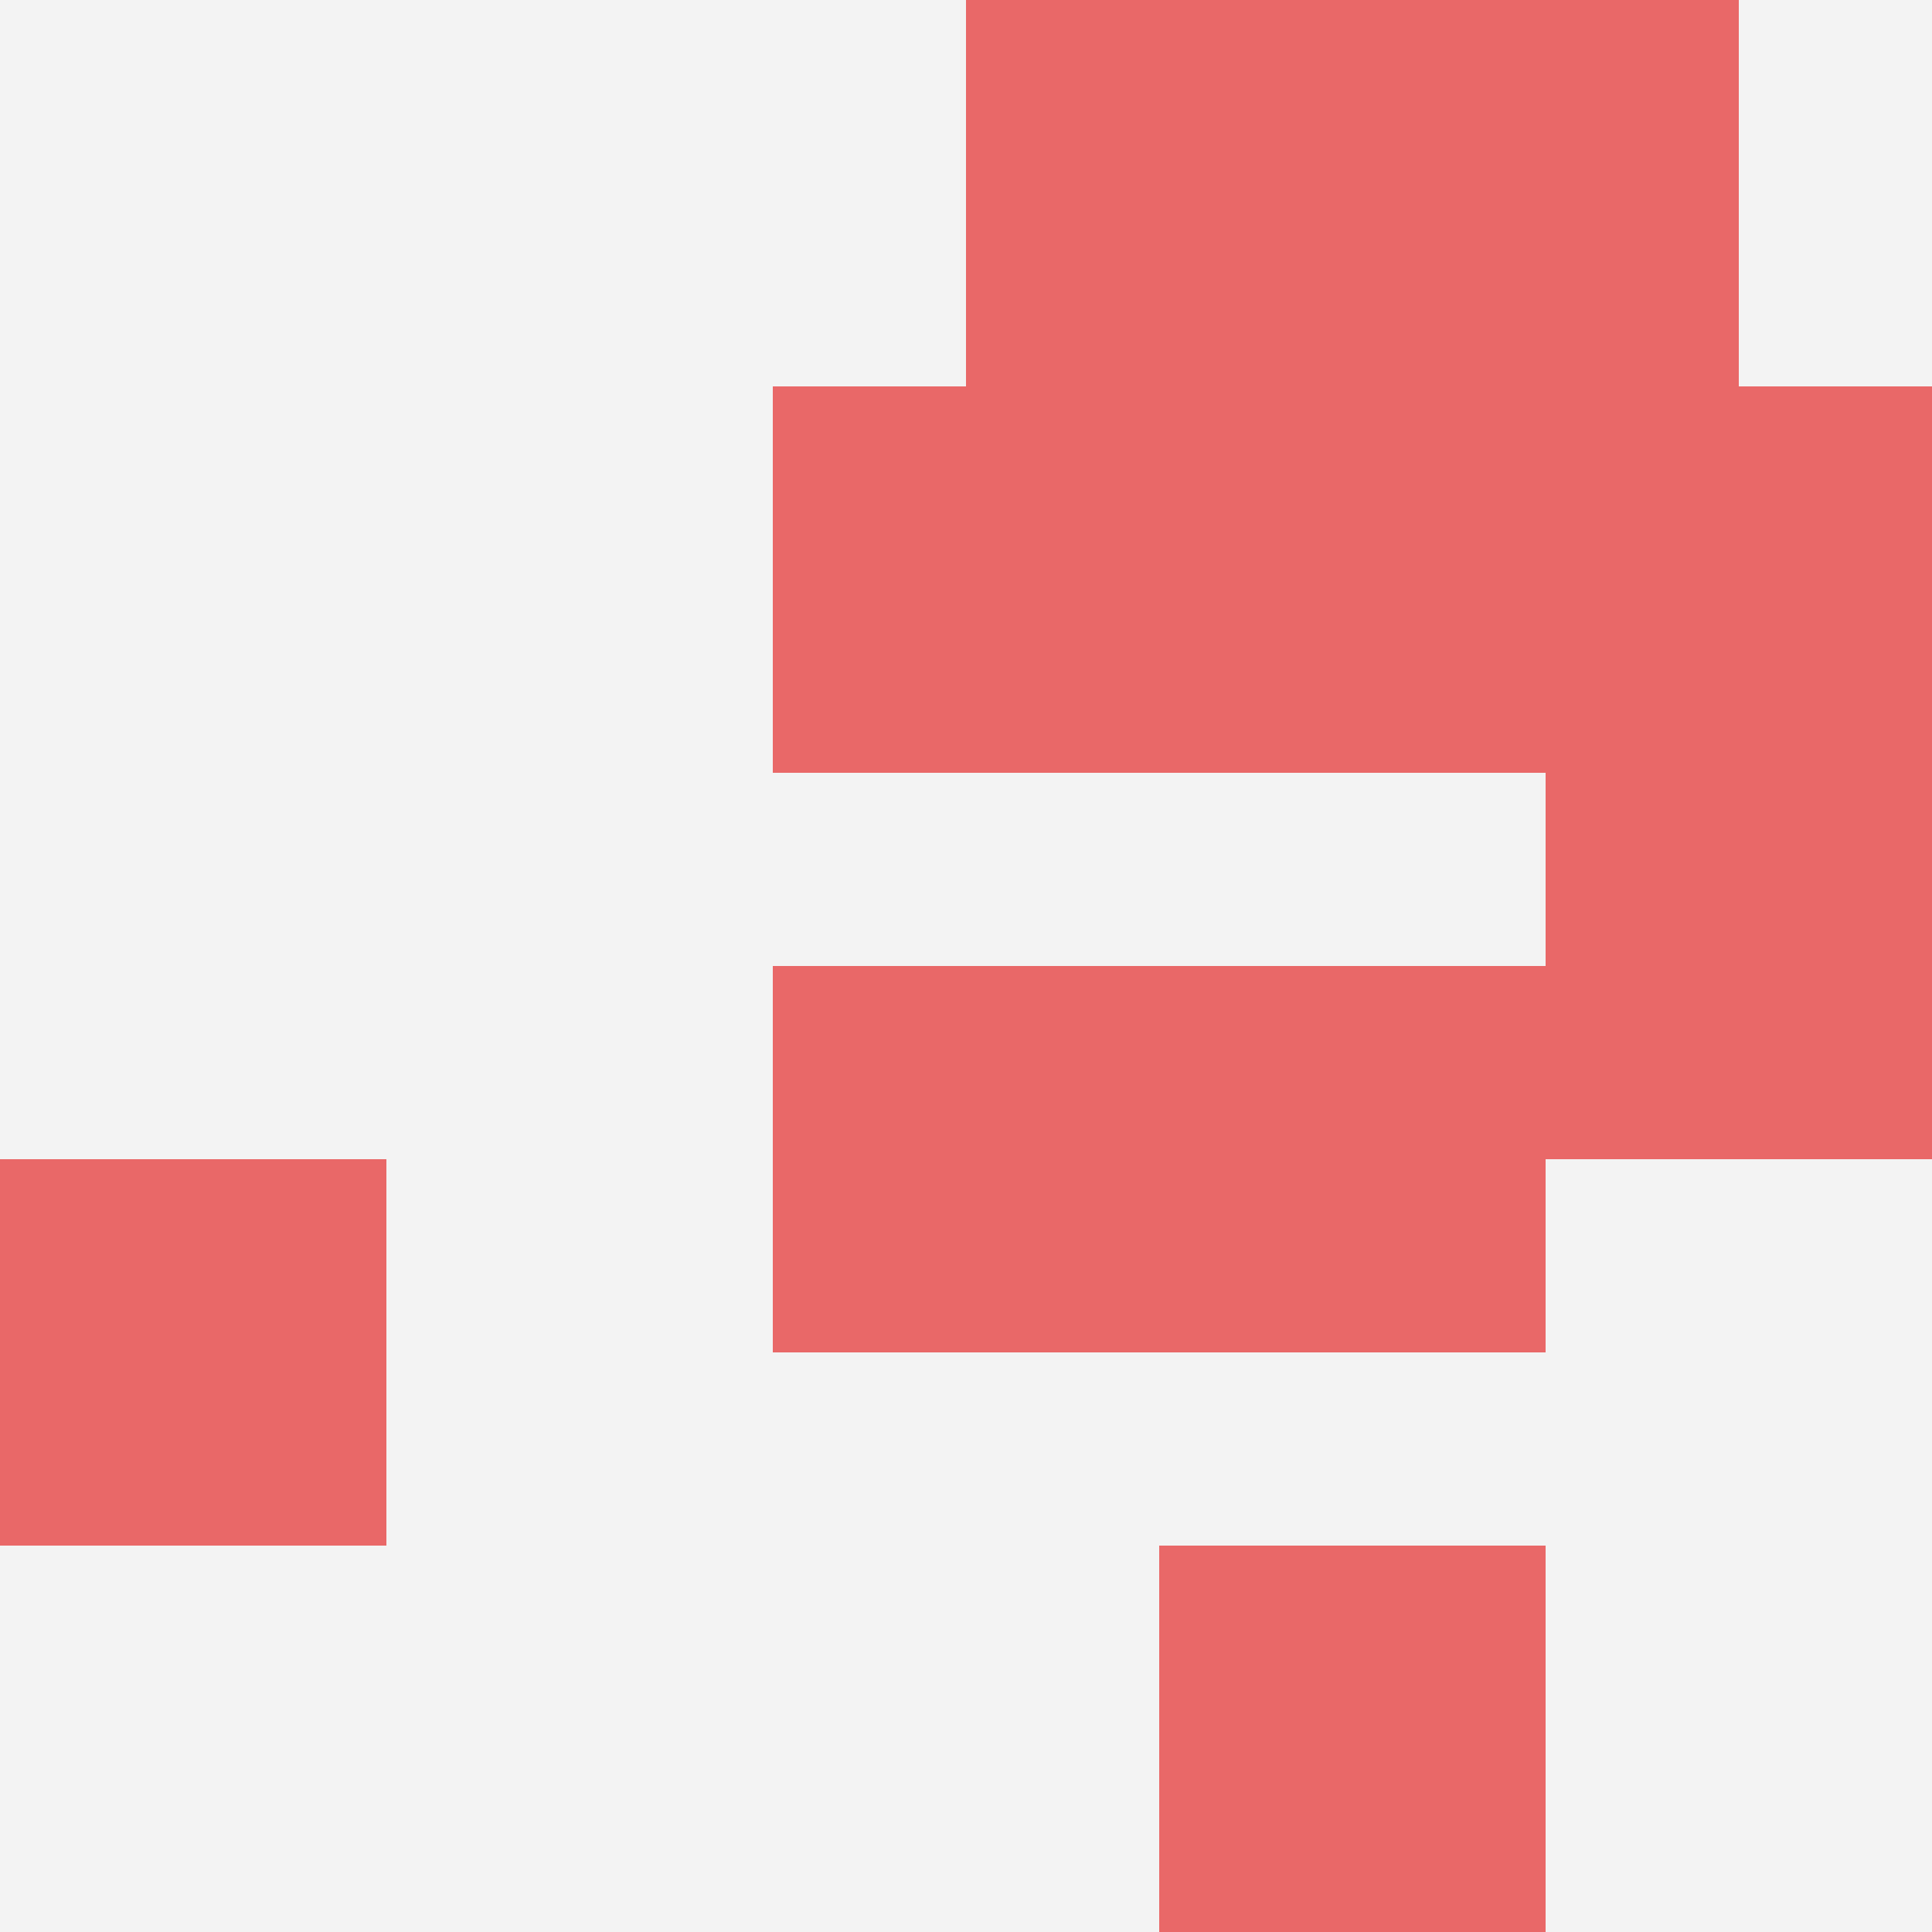
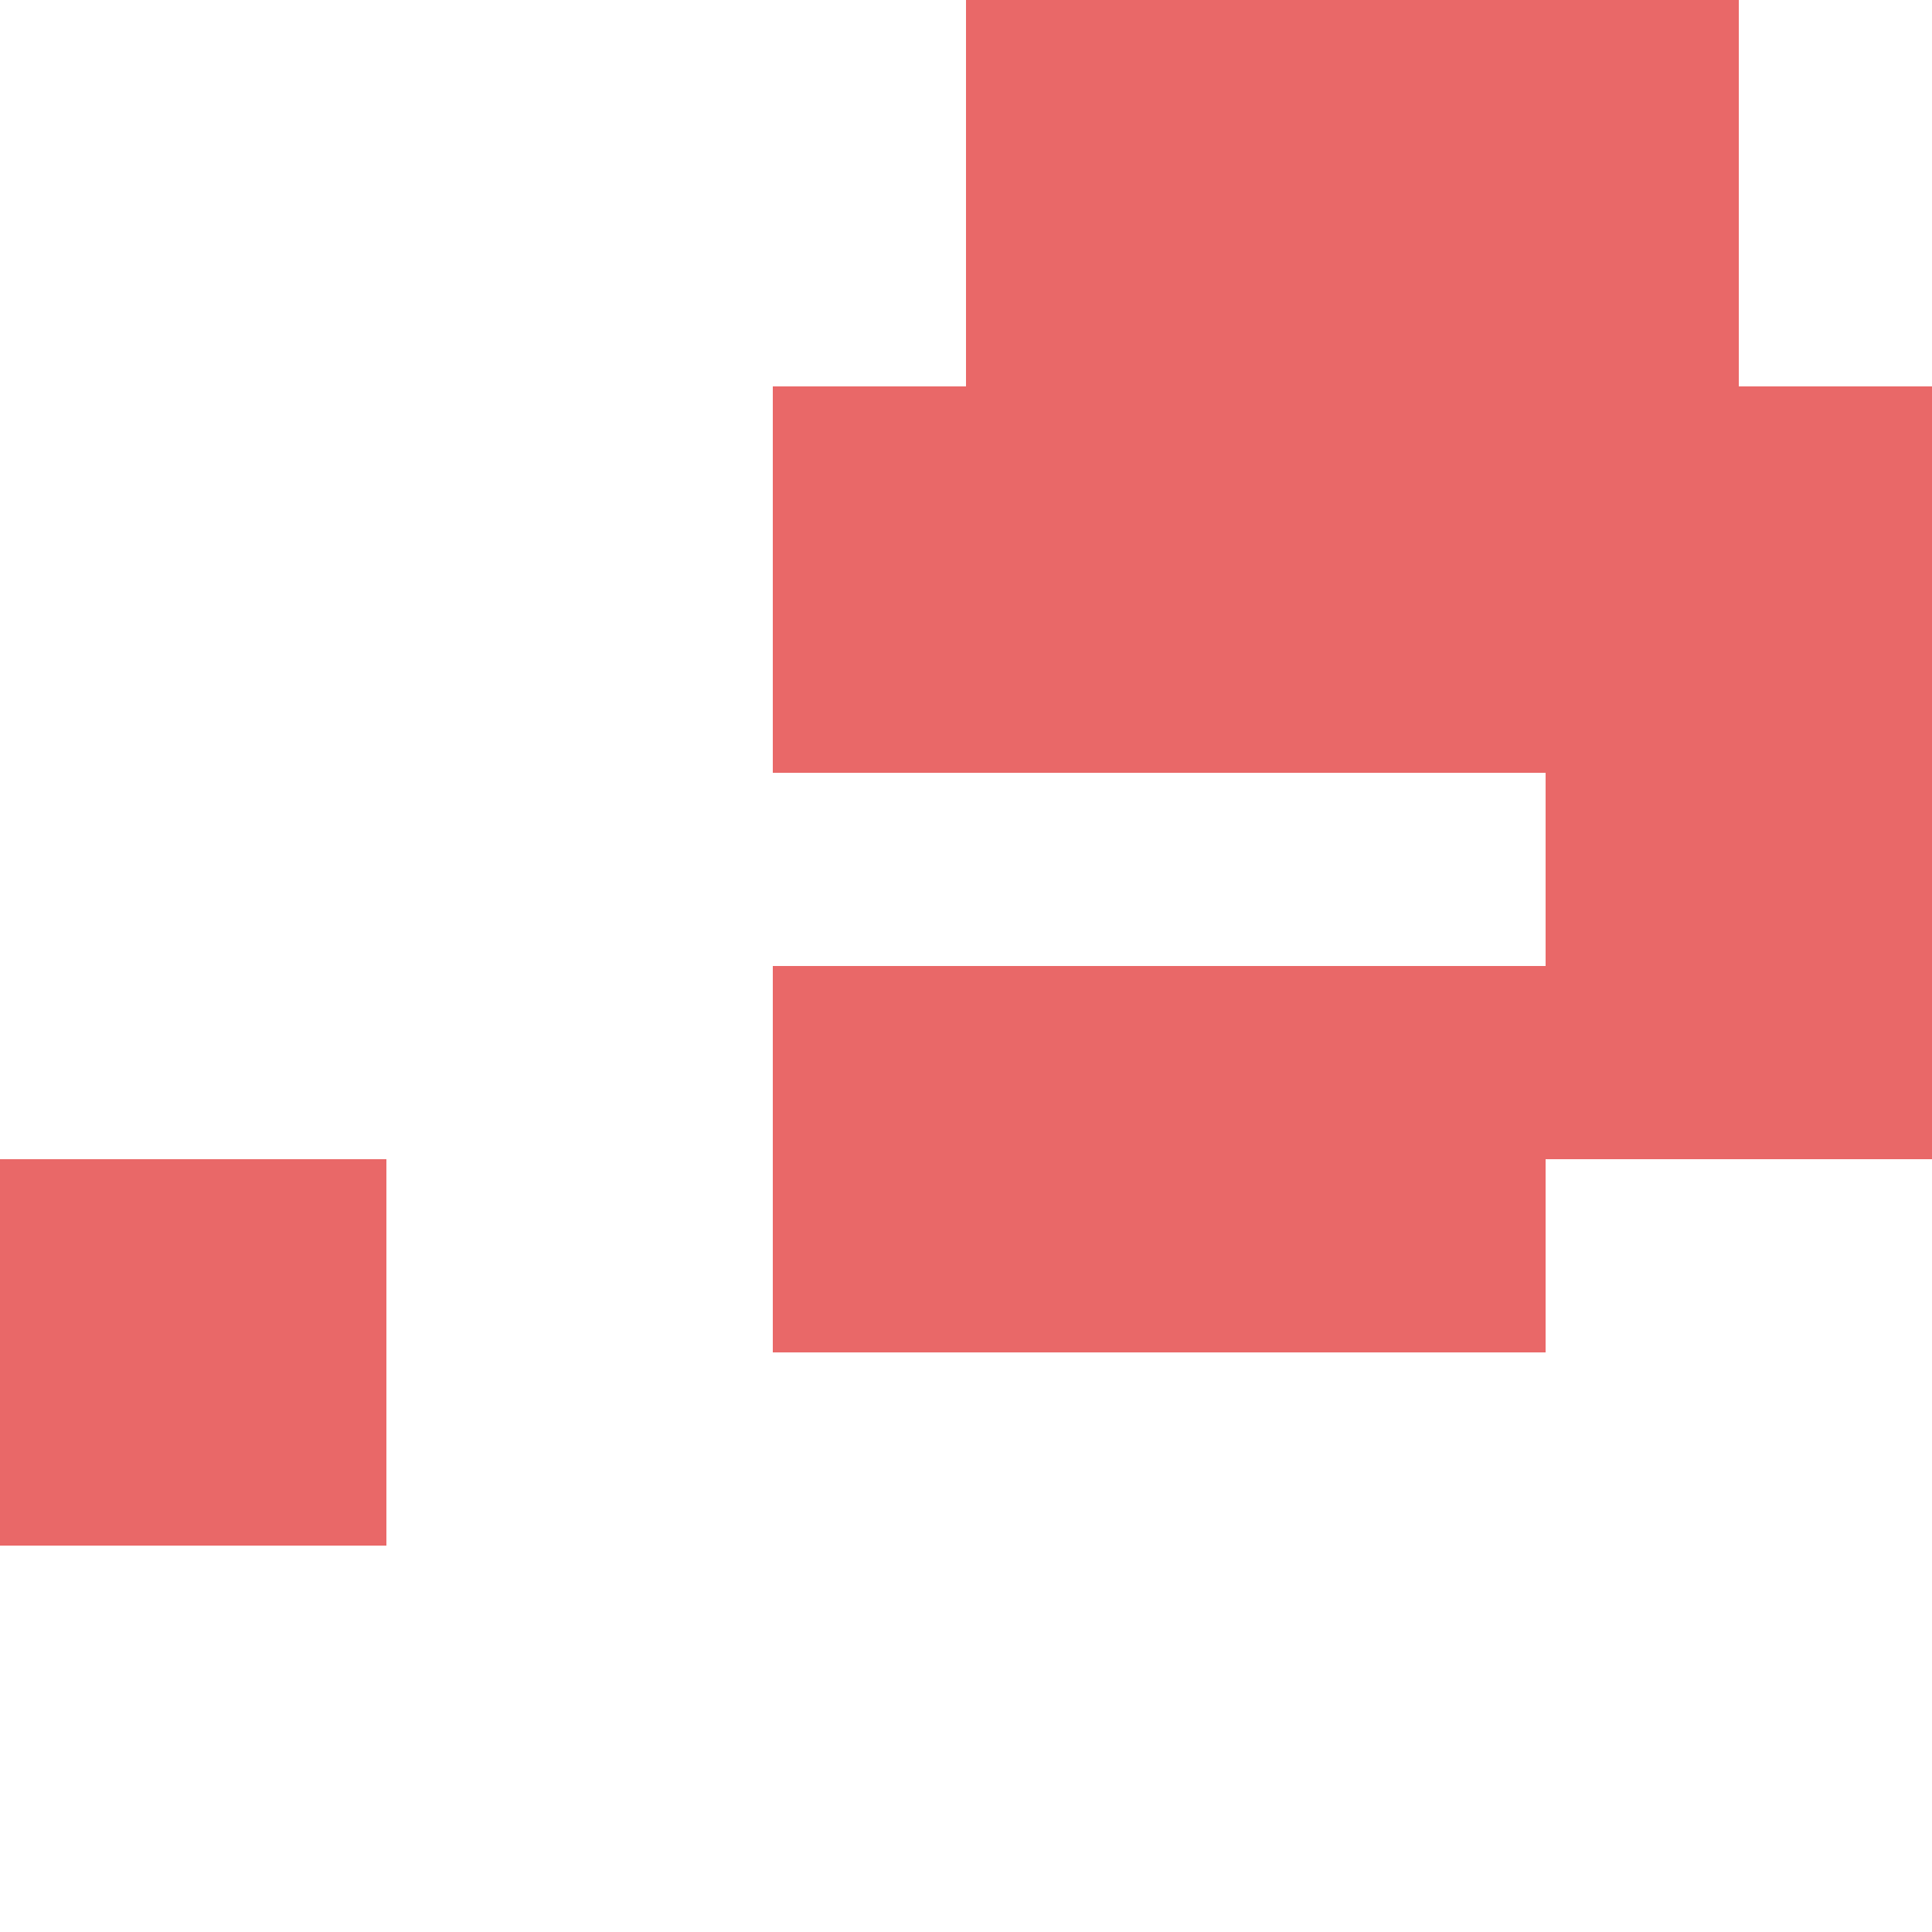
<svg xmlns="http://www.w3.org/2000/svg" id="ten-svg" preserveAspectRatio="xMinYMin meet" viewBox="0 0 10 10">
-   <rect x="0" y="0" width="10" height="10" fill="#F3F3F3" />
-   <rect class="t" x="6" y="8" />
  <rect class="t" x="6" y="5" />
  <rect class="t" x="4" y="5" />
  <rect class="t" x="0" y="6" />
  <rect class="t" x="7" y="0" />
  <rect class="t" x="8" y="2" />
  <rect class="t" x="8" y="4" />
  <rect class="t" x="6" y="2" />
  <rect class="t" x="4" y="2" />
  <rect class="t" x="5" y="0" />
  <style>.t{width:2px;height:2px;fill:#E96868} #ten-svg{shape-rendering:crispedges;}</style>
</svg>